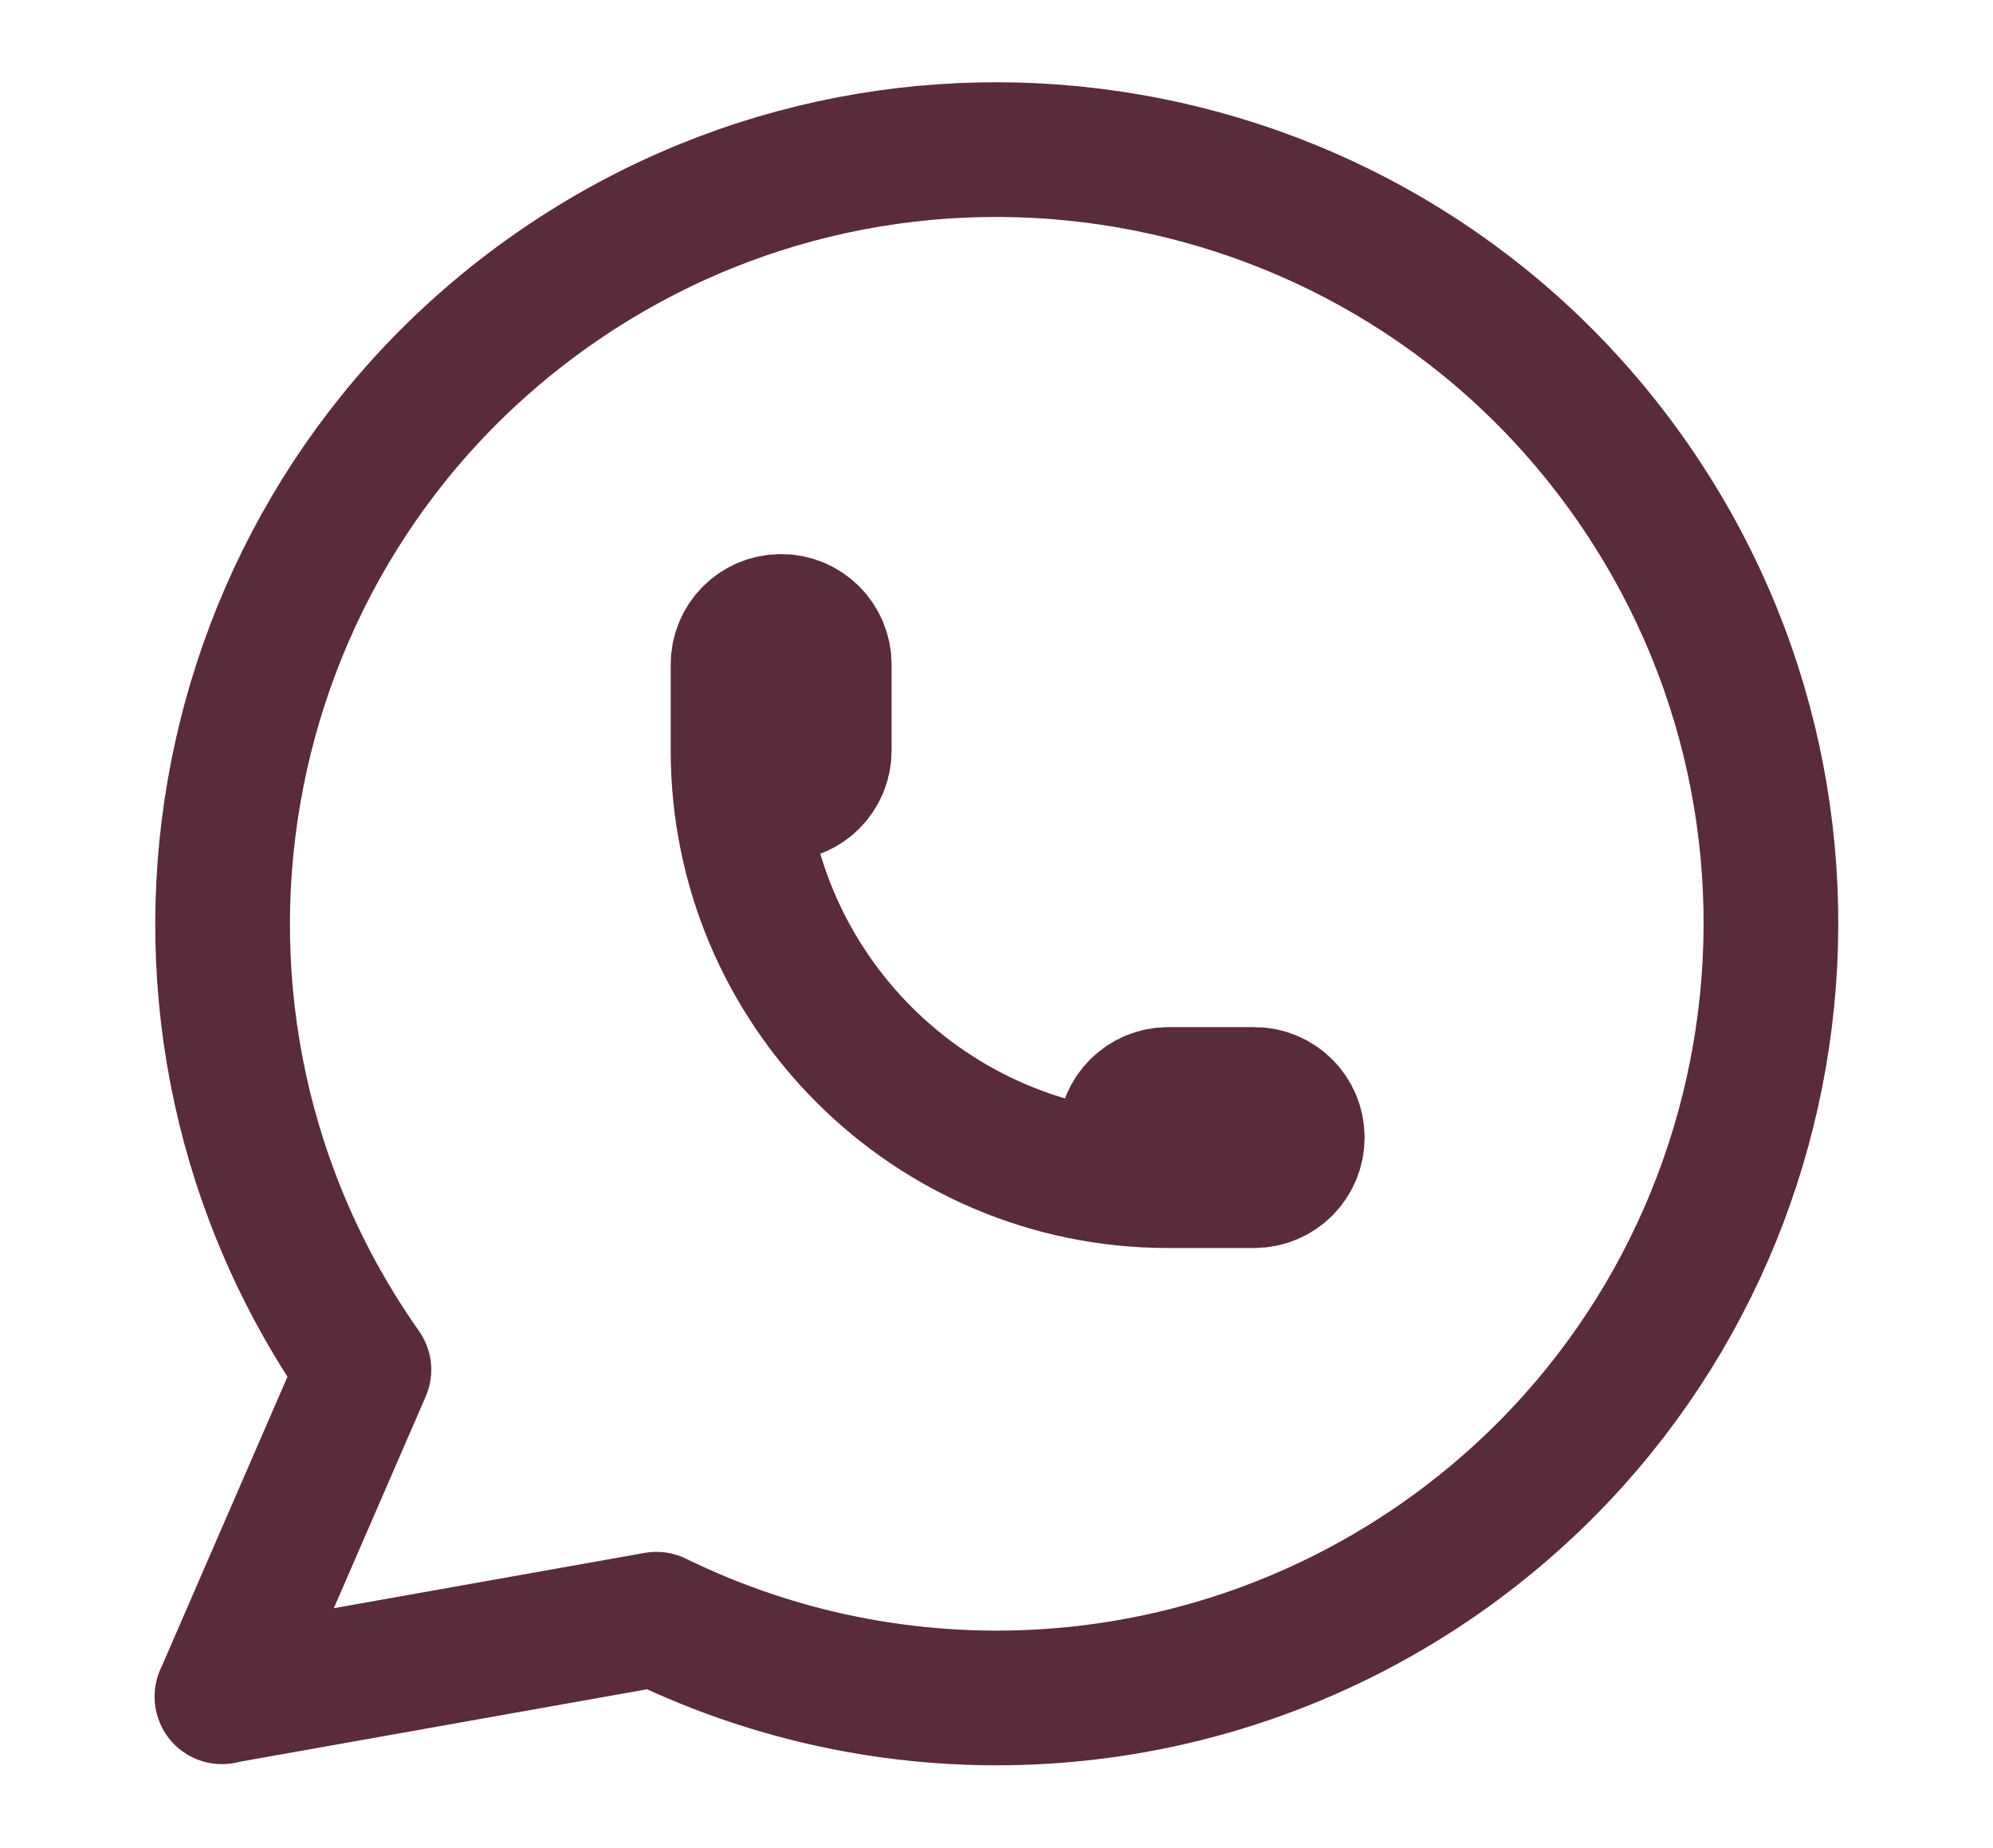
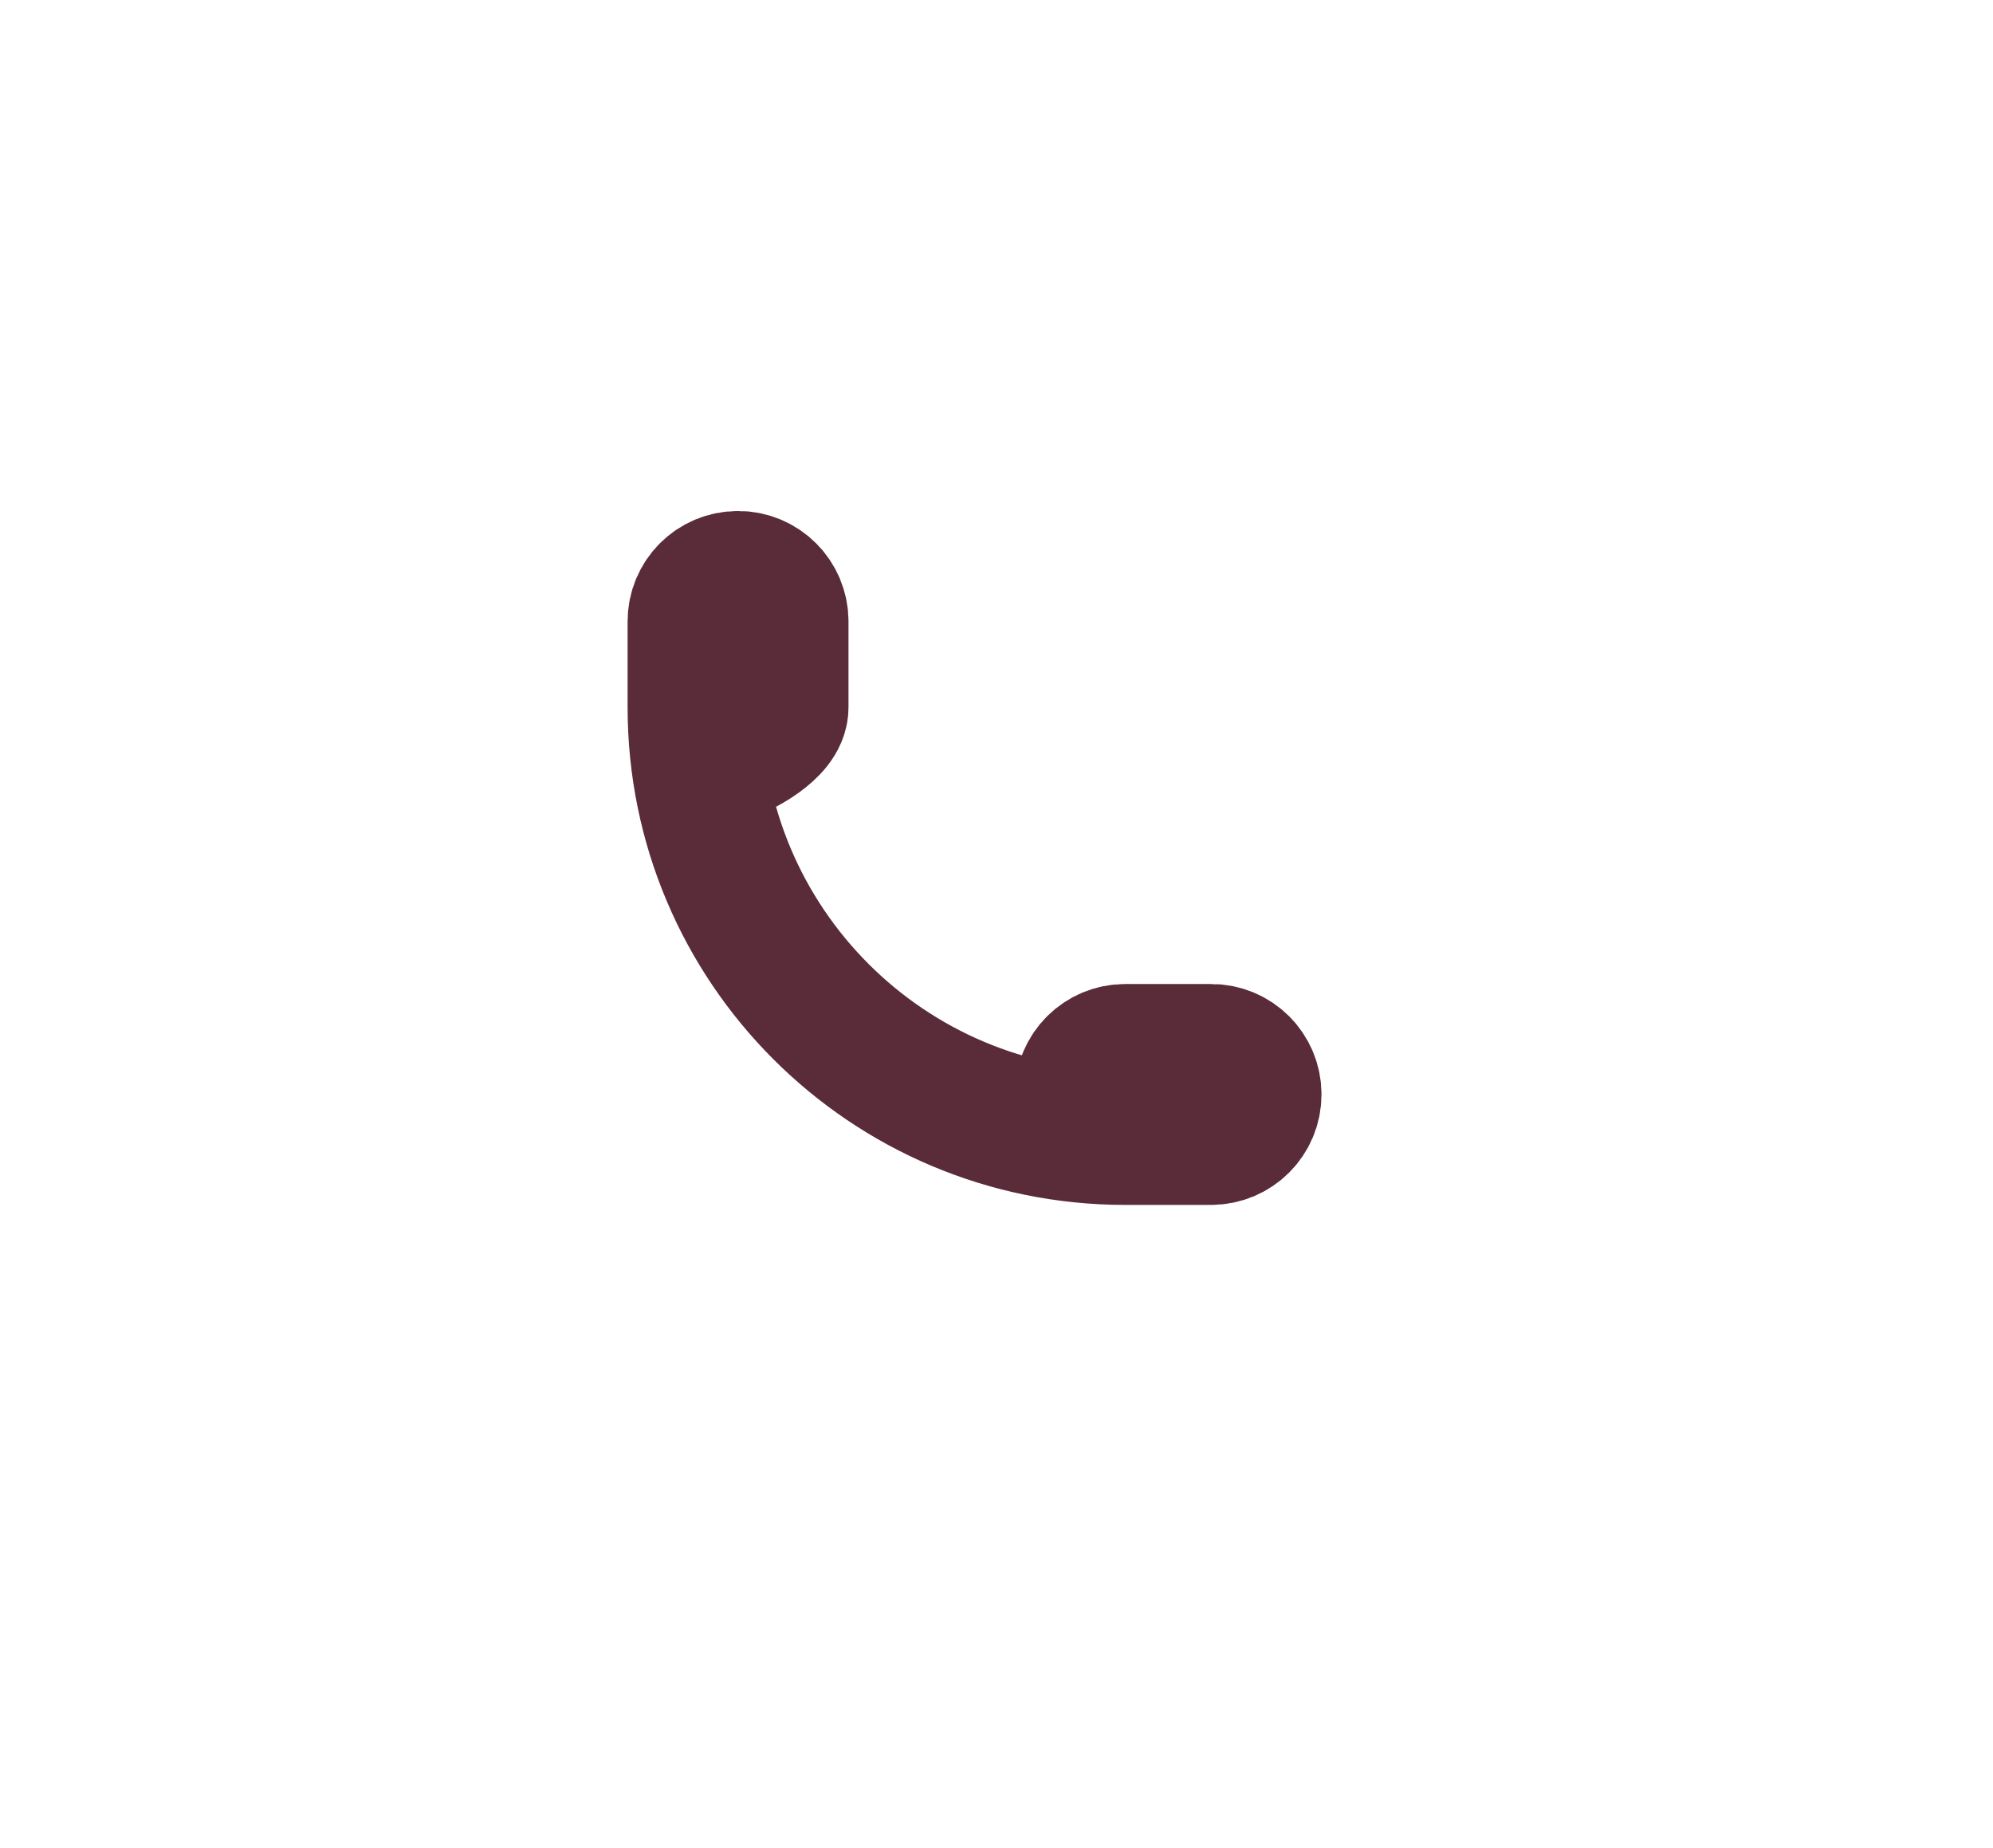
<svg xmlns="http://www.w3.org/2000/svg" id="Layer_1" data-name="Layer 1" viewBox="0 0 73.99 68.61">
  <defs>
    <style>
      .cls-1 {
        fill: none;
        stroke: #5a2b38;
        stroke-linecap: round;
        stroke-linejoin: round;
        stroke-width: 5px;
      }
    </style>
  </defs>
-   <path class="cls-1" d="M8.24,62.99l5.27-12.14c-9.14-12.98-6.03-30.91,6.94-40.05,12.98-9.14,30.91-6.03,40.05,6.94,9.14,12.98,6.03,30.91-6.94,40.05-8.58,6.04-19.77,6.93-29.19,2.32l-16.13,2.87" />
-   <path class="cls-1" d="M27.4,27.86c0,.88,.71,1.6,1.6,1.6s1.6-.71,1.6-1.6v-3.19c0-.88-.71-1.6-1.6-1.6s-1.6,.71-1.6,1.6v3.19c0,8.82,7.15,15.97,15.97,15.97h3.19c.88,0,1.6-.71,1.6-1.6s-.71-1.6-1.6-1.6h-3.19c-.88,0-1.6,.71-1.6,1.6s.71,1.6,1.6,1.6" />
+   <path class="cls-1" d="M27.4,27.86s1.6-.71,1.6-1.6v-3.19c0-.88-.71-1.6-1.6-1.6s-1.6,.71-1.6,1.6v3.19c0,8.82,7.15,15.97,15.97,15.97h3.19c.88,0,1.6-.71,1.6-1.6s-.71-1.6-1.6-1.6h-3.19c-.88,0-1.6,.71-1.6,1.6s.71,1.6,1.6,1.6" />
</svg>